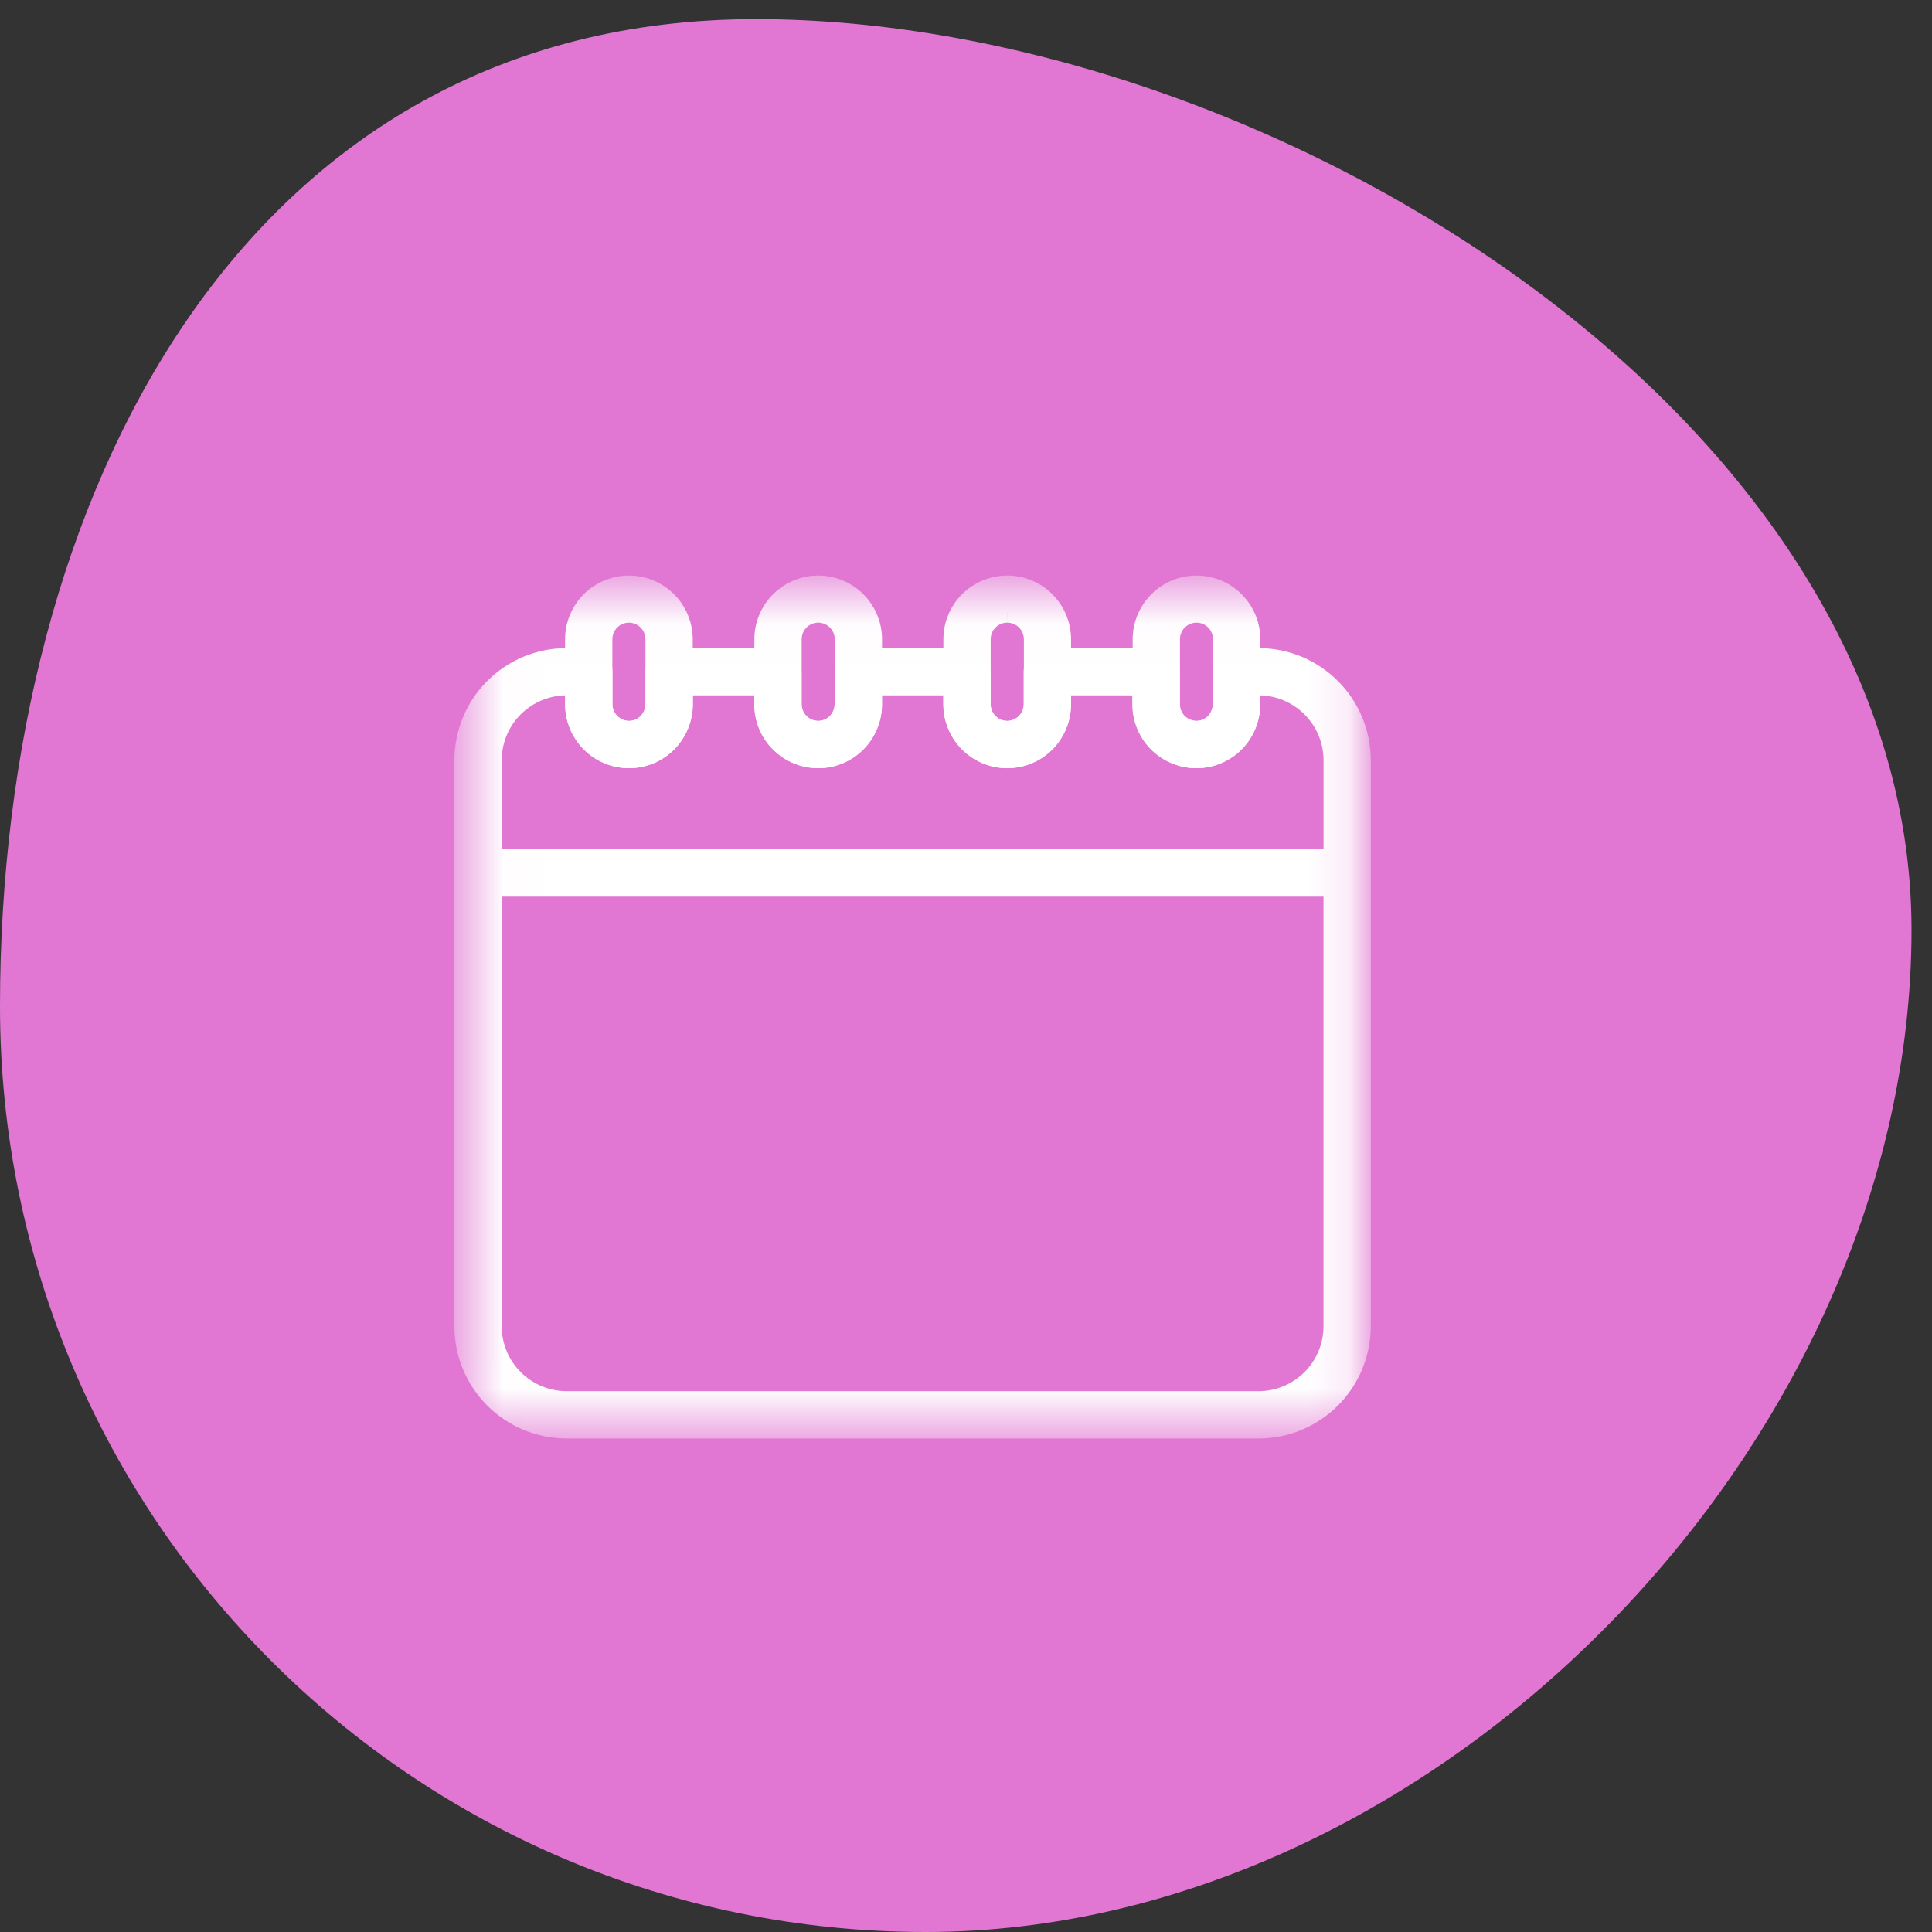
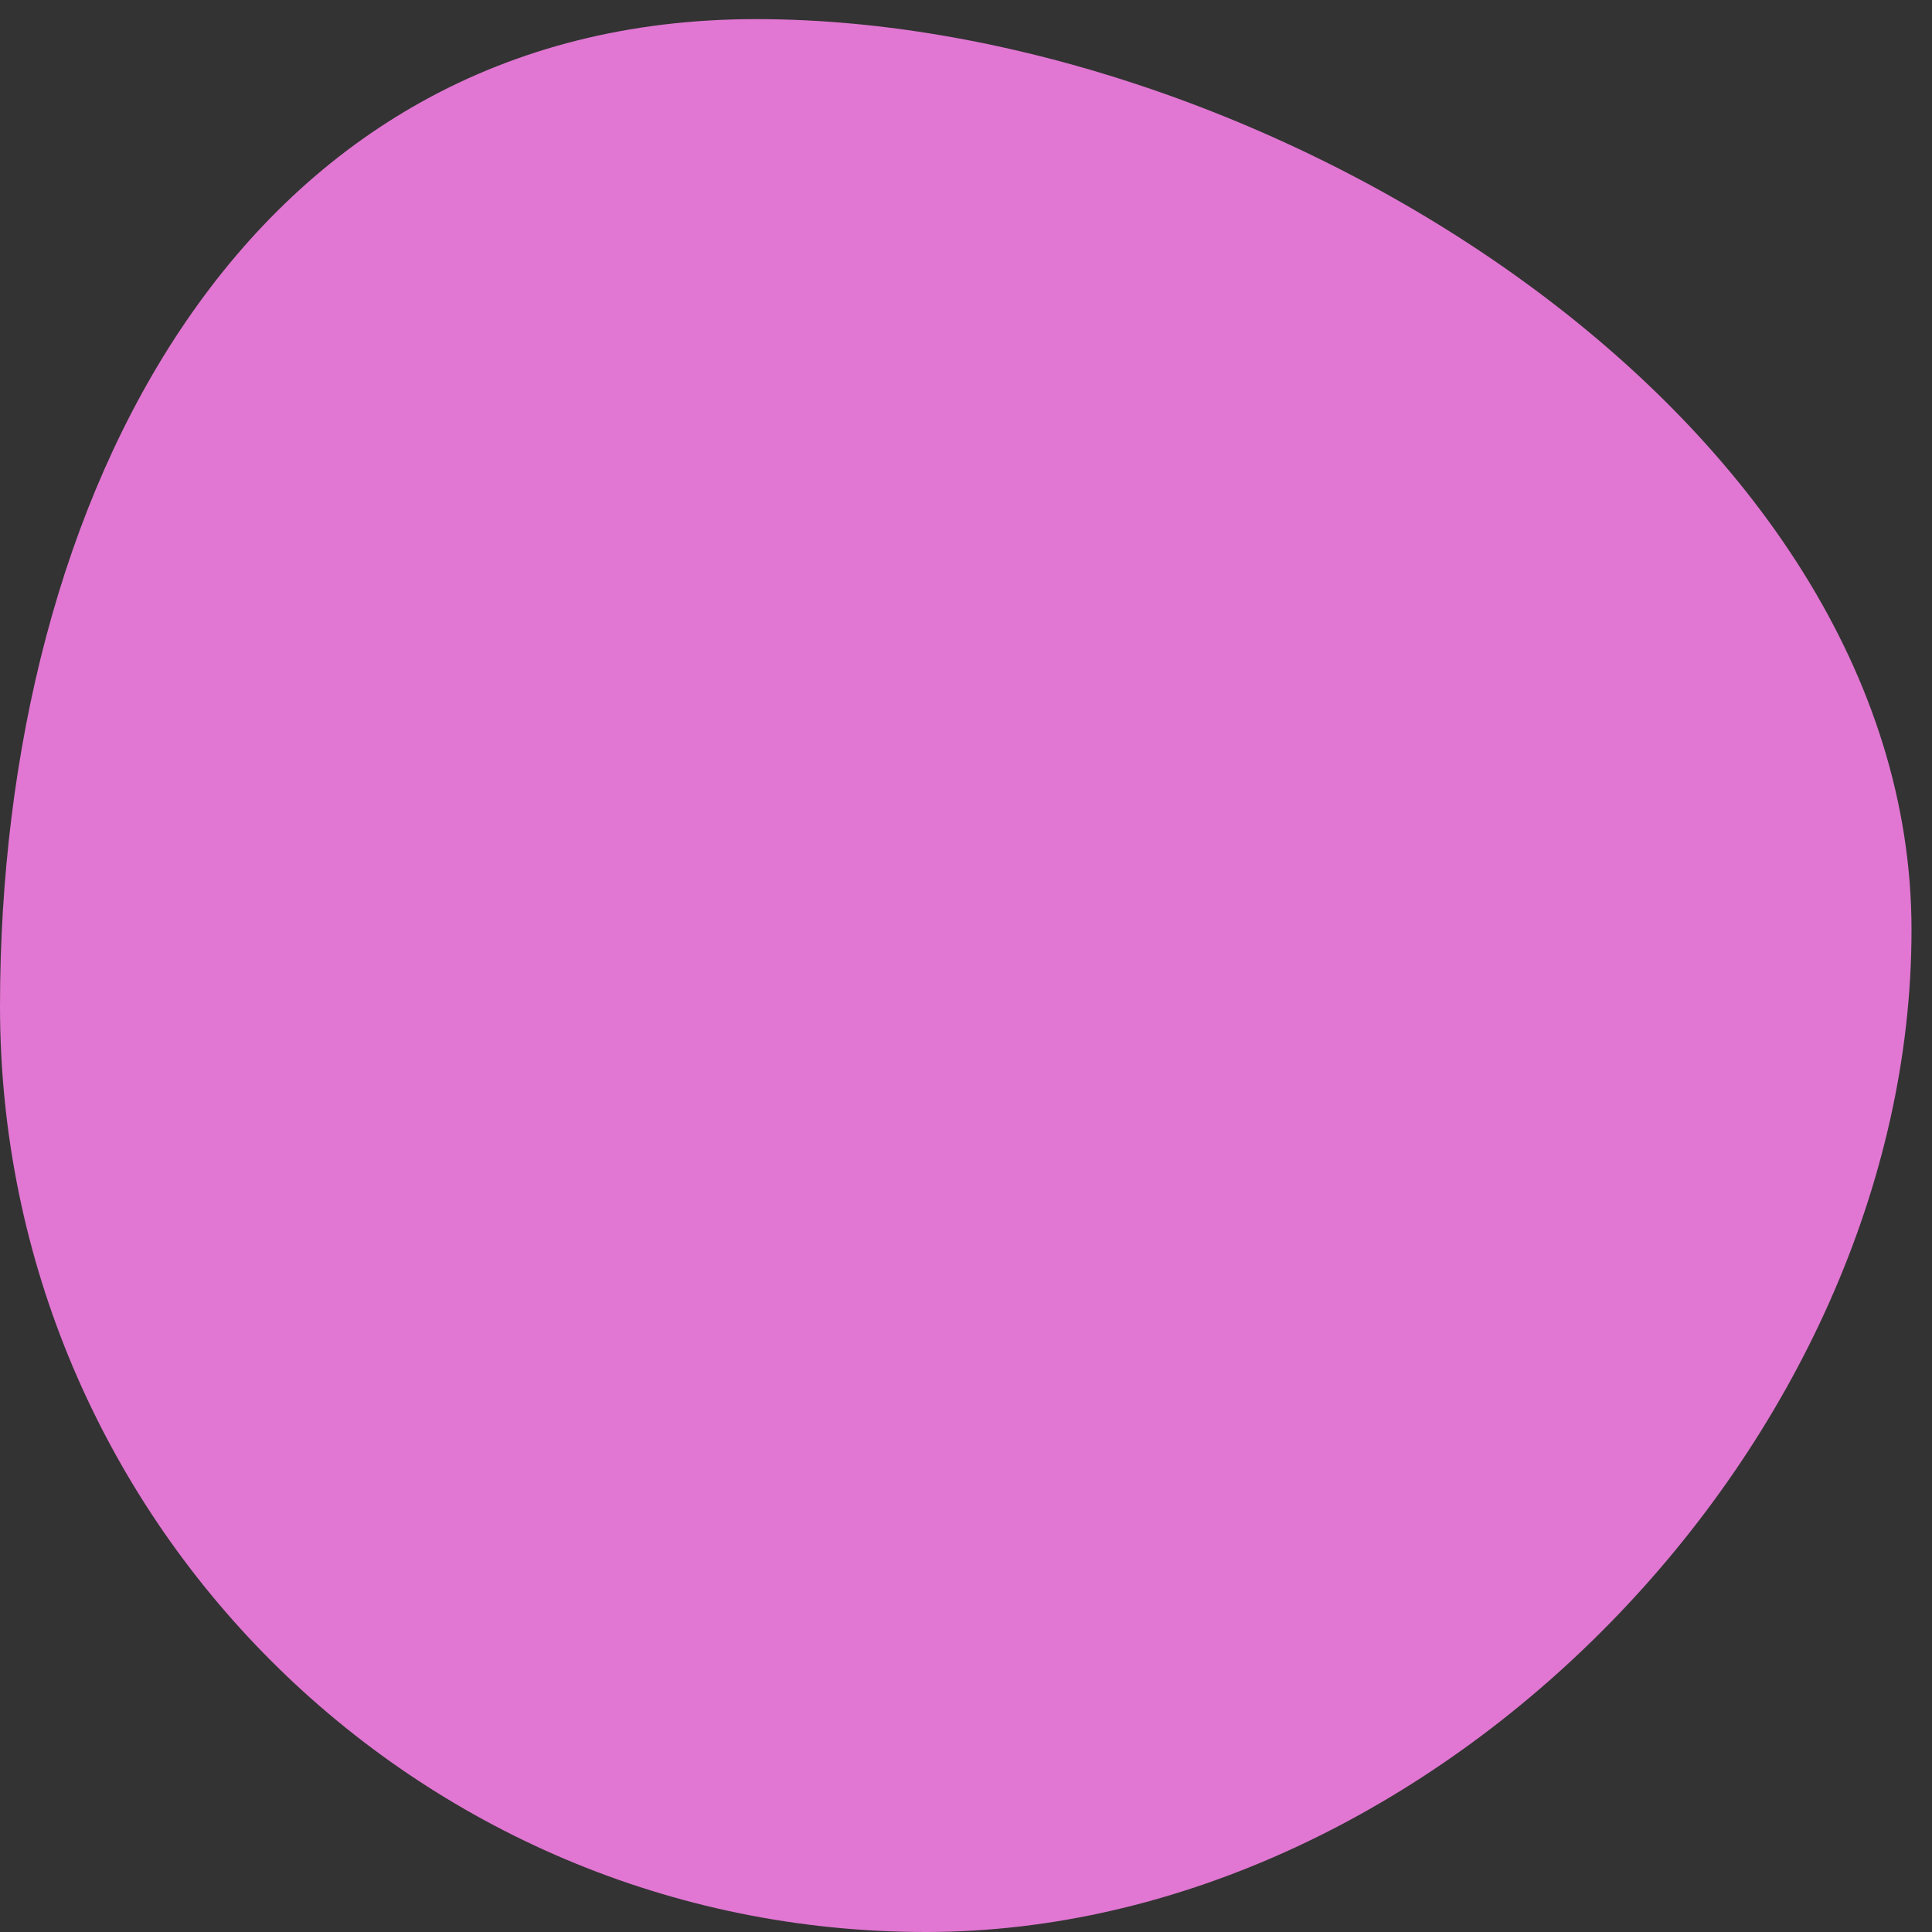
<svg xmlns="http://www.w3.org/2000/svg" width="48" height="48" viewBox="0 0 48 48" fill="none">
  <rect x="0" y="0" width="48" height="48" fill="#333333" stroke="none" />
  <path d="M47.491 23.103C47.491 10.4 31.488 0.475 18.785 0.475C6.083 0.475 0 12.297 0 25C0 37.702 10.297 48 23 48C35.703 48 47.491 35.805 47.491 23.103Z" fill="#E177D2" />
  <mask id="mask0_25801_99340" style="mask-type:luminance" maskUnits="userSpaceOnUse" x="11" y="14" width="23" height="22">
-     <path d="M12.039 34.989V15.043H33.308V34.989H12.039Z" fill="white" stroke="white" />
-   </mask>
+     </mask>
  <g mask="url(#mask0_25801_99340)">
-     <path d="M31.27 35.489H14.076C13.403 35.488 12.759 35.22 12.283 34.745C11.807 34.269 11.54 33.624 11.539 32.952V21.687C11.539 21.597 11.575 21.512 11.638 21.448C11.701 21.385 11.787 21.35 11.876 21.35H33.47C33.559 21.35 33.645 21.385 33.708 21.448C33.772 21.512 33.807 21.597 33.807 21.687V32.952C33.806 33.624 33.539 34.269 33.063 34.745C32.587 35.22 31.943 35.488 31.27 35.489ZM12.214 22.025V32.952C12.215 33.445 12.411 33.919 12.761 34.268C13.11 34.617 13.583 34.813 14.077 34.814H31.27C31.764 34.813 32.237 34.617 32.586 34.268C32.935 33.919 33.132 33.445 33.132 32.952V22.025H12.214Z" fill="white" stroke="white" stroke-width="0.5" />
    <path d="M33.47 22.025H11.876C11.787 22.025 11.701 21.989 11.638 21.926C11.575 21.863 11.539 21.777 11.539 21.688V18.888C11.54 18.215 11.808 17.57 12.283 17.095C12.759 16.62 13.404 16.352 14.076 16.352H14.629C14.718 16.352 14.804 16.387 14.867 16.45C14.931 16.514 14.966 16.599 14.966 16.689V17.494C14.966 17.669 15.035 17.838 15.159 17.963C15.283 18.088 15.451 18.159 15.627 18.16C15.714 18.16 15.8 18.143 15.88 18.11C15.961 18.076 16.034 18.027 16.095 17.966C16.219 17.84 16.288 17.67 16.289 17.494V16.689C16.289 16.599 16.325 16.514 16.388 16.45C16.451 16.387 16.537 16.352 16.626 16.352H19.326C19.415 16.352 19.501 16.387 19.564 16.45C19.628 16.514 19.663 16.599 19.663 16.689V17.494C19.663 17.669 19.732 17.838 19.856 17.963C19.98 18.088 20.148 18.159 20.324 18.16C20.411 18.16 20.497 18.143 20.578 18.11C20.658 18.076 20.731 18.027 20.792 17.966C20.916 17.84 20.985 17.67 20.986 17.494V16.689C20.986 16.599 21.022 16.514 21.085 16.45C21.148 16.387 21.234 16.352 21.323 16.352H24.023C24.112 16.352 24.198 16.387 24.261 16.45C24.325 16.514 24.36 16.599 24.36 16.689V17.494C24.36 17.669 24.429 17.838 24.553 17.963C24.677 18.088 24.845 18.159 25.021 18.16C25.108 18.16 25.194 18.143 25.274 18.11C25.355 18.076 25.428 18.027 25.489 17.966C25.613 17.84 25.682 17.67 25.683 17.494V16.689C25.683 16.599 25.719 16.514 25.782 16.45C25.845 16.387 25.931 16.352 26.02 16.352H28.72C28.809 16.352 28.895 16.387 28.958 16.45C29.022 16.514 29.057 16.599 29.057 16.689V17.494C29.056 17.669 29.126 17.838 29.25 17.963C29.374 18.088 29.542 18.159 29.718 18.16C29.805 18.16 29.891 18.143 29.971 18.11C30.052 18.076 30.125 18.027 30.186 17.966C30.31 17.84 30.379 17.67 30.38 17.494V16.689C30.38 16.599 30.416 16.514 30.479 16.45C30.542 16.387 30.628 16.352 30.717 16.352H31.27C31.943 16.352 32.587 16.62 33.063 17.096C33.539 17.571 33.806 18.216 33.807 18.889V21.689C33.807 21.778 33.772 21.864 33.708 21.927C33.645 21.99 33.559 22.025 33.47 22.025ZM12.214 21.35H33.133V18.889C33.133 18.395 32.936 17.921 32.587 17.572C32.238 17.223 31.764 17.026 31.27 17.026H31.054V17.494C31.054 17.848 30.915 18.188 30.666 18.441C30.479 18.629 30.241 18.757 29.981 18.809C29.721 18.861 29.451 18.835 29.206 18.733C28.962 18.632 28.752 18.46 28.605 18.239C28.459 18.018 28.381 17.759 28.382 17.494V17.026H26.358V17.494C26.358 17.848 26.219 18.188 25.97 18.441C25.783 18.629 25.545 18.757 25.285 18.809C25.025 18.861 24.755 18.835 24.51 18.733C24.265 18.632 24.056 18.46 23.91 18.239C23.763 18.018 23.685 17.759 23.686 17.494V17.026H21.661V17.494C21.661 17.848 21.522 18.188 21.273 18.441C21.086 18.629 20.848 18.757 20.588 18.809C20.328 18.861 20.058 18.835 19.813 18.733C19.569 18.632 19.359 18.46 19.212 18.239C19.066 18.018 18.988 17.759 18.989 17.494V17.026H16.964V17.494C16.964 17.848 16.825 18.188 16.576 18.441C16.389 18.629 16.151 18.757 15.891 18.809C15.631 18.861 15.361 18.835 15.116 18.733C14.871 18.632 14.662 18.46 14.515 18.239C14.369 18.018 14.291 17.759 14.292 17.494V17.026H14.076C13.582 17.026 13.109 17.223 12.76 17.572C12.411 17.921 12.215 18.395 12.214 18.889V21.35Z" fill="white" stroke="white" stroke-width="0.5" />
    <path d="M15.625 18.836C15.27 18.835 14.93 18.693 14.68 18.442C14.429 18.19 14.289 17.85 14.289 17.495V15.885C14.289 15.53 14.43 15.191 14.68 14.94C14.931 14.69 15.271 14.549 15.625 14.549C15.979 14.549 16.319 14.69 16.57 14.94C16.82 15.191 16.961 15.53 16.961 15.885V17.495C16.961 17.849 16.822 18.189 16.573 18.442C16.449 18.567 16.301 18.666 16.139 18.734C15.976 18.802 15.801 18.836 15.625 18.836ZM15.625 15.219C15.449 15.22 15.281 15.29 15.157 15.415C15.033 15.54 14.963 15.709 14.964 15.885V17.495C14.963 17.671 15.033 17.84 15.157 17.965C15.281 18.09 15.449 18.16 15.625 18.161C15.712 18.161 15.798 18.144 15.879 18.111C15.959 18.077 16.032 18.029 16.093 17.967C16.216 17.841 16.286 17.671 16.286 17.495V15.885C16.287 15.709 16.217 15.54 16.093 15.415C15.969 15.29 15.801 15.22 15.625 15.219Z" fill="white" stroke="white" stroke-width="0.5" />
    <path d="M20.328 18.836C19.973 18.835 19.633 18.693 19.383 18.442C19.132 18.19 18.992 17.85 18.992 17.495V15.885C18.992 15.53 19.133 15.191 19.384 14.94C19.634 14.69 19.974 14.549 20.328 14.549C20.683 14.549 21.022 14.69 21.273 14.94C21.523 15.191 21.664 15.53 21.664 15.885V17.495C21.664 17.849 21.525 18.189 21.276 18.442C21.152 18.567 21.005 18.666 20.842 18.734C20.679 18.802 20.505 18.836 20.328 18.836ZM20.328 15.219C20.152 15.22 19.984 15.29 19.86 15.415C19.736 15.54 19.667 15.709 19.667 15.885V17.495C19.667 17.671 19.736 17.84 19.86 17.965C19.984 18.09 20.152 18.16 20.328 18.161C20.415 18.161 20.501 18.144 20.582 18.111C20.662 18.077 20.735 18.029 20.796 17.967C20.92 17.841 20.989 17.671 20.989 17.495V15.885C20.99 15.709 20.92 15.54 20.797 15.415C20.672 15.29 20.504 15.22 20.328 15.219Z" fill="white" stroke="white" stroke-width="0.5" />
-     <path d="M25.023 18.836C24.669 18.835 24.329 18.693 24.078 18.442C23.828 18.19 23.687 17.85 23.688 17.495V15.885C23.688 15.53 23.828 15.191 24.079 14.94C24.329 14.69 24.669 14.549 25.023 14.549C25.378 14.549 25.718 14.69 25.968 14.94C26.219 15.191 26.36 15.53 26.36 15.885V17.495C26.36 17.849 26.22 18.189 25.971 18.442C25.848 18.567 25.7 18.666 25.537 18.734C25.374 18.802 25.2 18.836 25.023 18.836ZM25.023 15.219C24.848 15.22 24.679 15.29 24.555 15.415C24.431 15.54 24.362 15.709 24.363 15.885V17.495C24.362 17.671 24.431 17.84 24.555 17.965C24.679 18.09 24.848 18.16 25.023 18.161C25.11 18.161 25.197 18.144 25.277 18.111C25.357 18.077 25.43 18.029 25.491 17.967C25.616 17.841 25.686 17.672 25.688 17.495V15.885C25.688 15.709 25.619 15.54 25.495 15.415C25.371 15.29 25.202 15.22 25.026 15.219" fill="white" />
    <path d="M25.023 15.219C24.848 15.22 24.679 15.29 24.555 15.415C24.431 15.54 24.362 15.709 24.363 15.885V17.495C24.362 17.671 24.431 17.84 24.555 17.965C24.679 18.09 24.848 18.16 25.023 18.161C25.11 18.161 25.197 18.144 25.277 18.111C25.357 18.077 25.43 18.029 25.491 17.967C25.616 17.841 25.686 17.672 25.688 17.495V15.885C25.688 15.709 25.619 15.54 25.495 15.415C25.371 15.29 25.202 15.22 25.026 15.219M25.023 18.836C24.669 18.835 24.329 18.693 24.078 18.442C23.828 18.19 23.687 17.85 23.688 17.495V15.885C23.688 15.53 23.828 15.191 24.079 14.94C24.329 14.69 24.669 14.549 25.023 14.549C25.378 14.549 25.718 14.69 25.968 14.94C26.219 15.191 26.36 15.53 26.36 15.885V17.495C26.36 17.849 26.22 18.189 25.971 18.442C25.848 18.567 25.7 18.666 25.537 18.734C25.374 18.802 25.2 18.836 25.023 18.836Z" stroke="white" stroke-width="0.5" />
    <path d="M29.727 18.836C29.372 18.835 29.032 18.693 28.781 18.442C28.531 18.19 28.39 17.85 28.391 17.495V15.885C28.391 15.53 28.531 15.191 28.782 14.94C29.032 14.69 29.372 14.549 29.727 14.549C30.081 14.549 30.421 14.69 30.671 14.94C30.922 15.191 31.063 15.53 31.063 15.885V17.495C31.063 17.849 30.923 18.189 30.675 18.442C30.551 18.567 30.403 18.666 30.24 18.734C30.077 18.802 29.903 18.836 29.727 18.836ZM29.727 15.219C29.551 15.22 29.382 15.29 29.258 15.415C29.134 15.54 29.065 15.709 29.066 15.885V17.495C29.065 17.671 29.134 17.84 29.258 17.965C29.382 18.09 29.551 18.16 29.727 18.161C29.814 18.161 29.9 18.144 29.98 18.111C30.06 18.077 30.133 18.029 30.195 17.967C30.318 17.841 30.387 17.671 30.388 17.495V15.885C30.388 15.709 30.319 15.54 30.195 15.415C30.071 15.29 29.903 15.22 29.727 15.219Z" fill="white" stroke="white" stroke-width="0.5" />
  </g>
</svg>